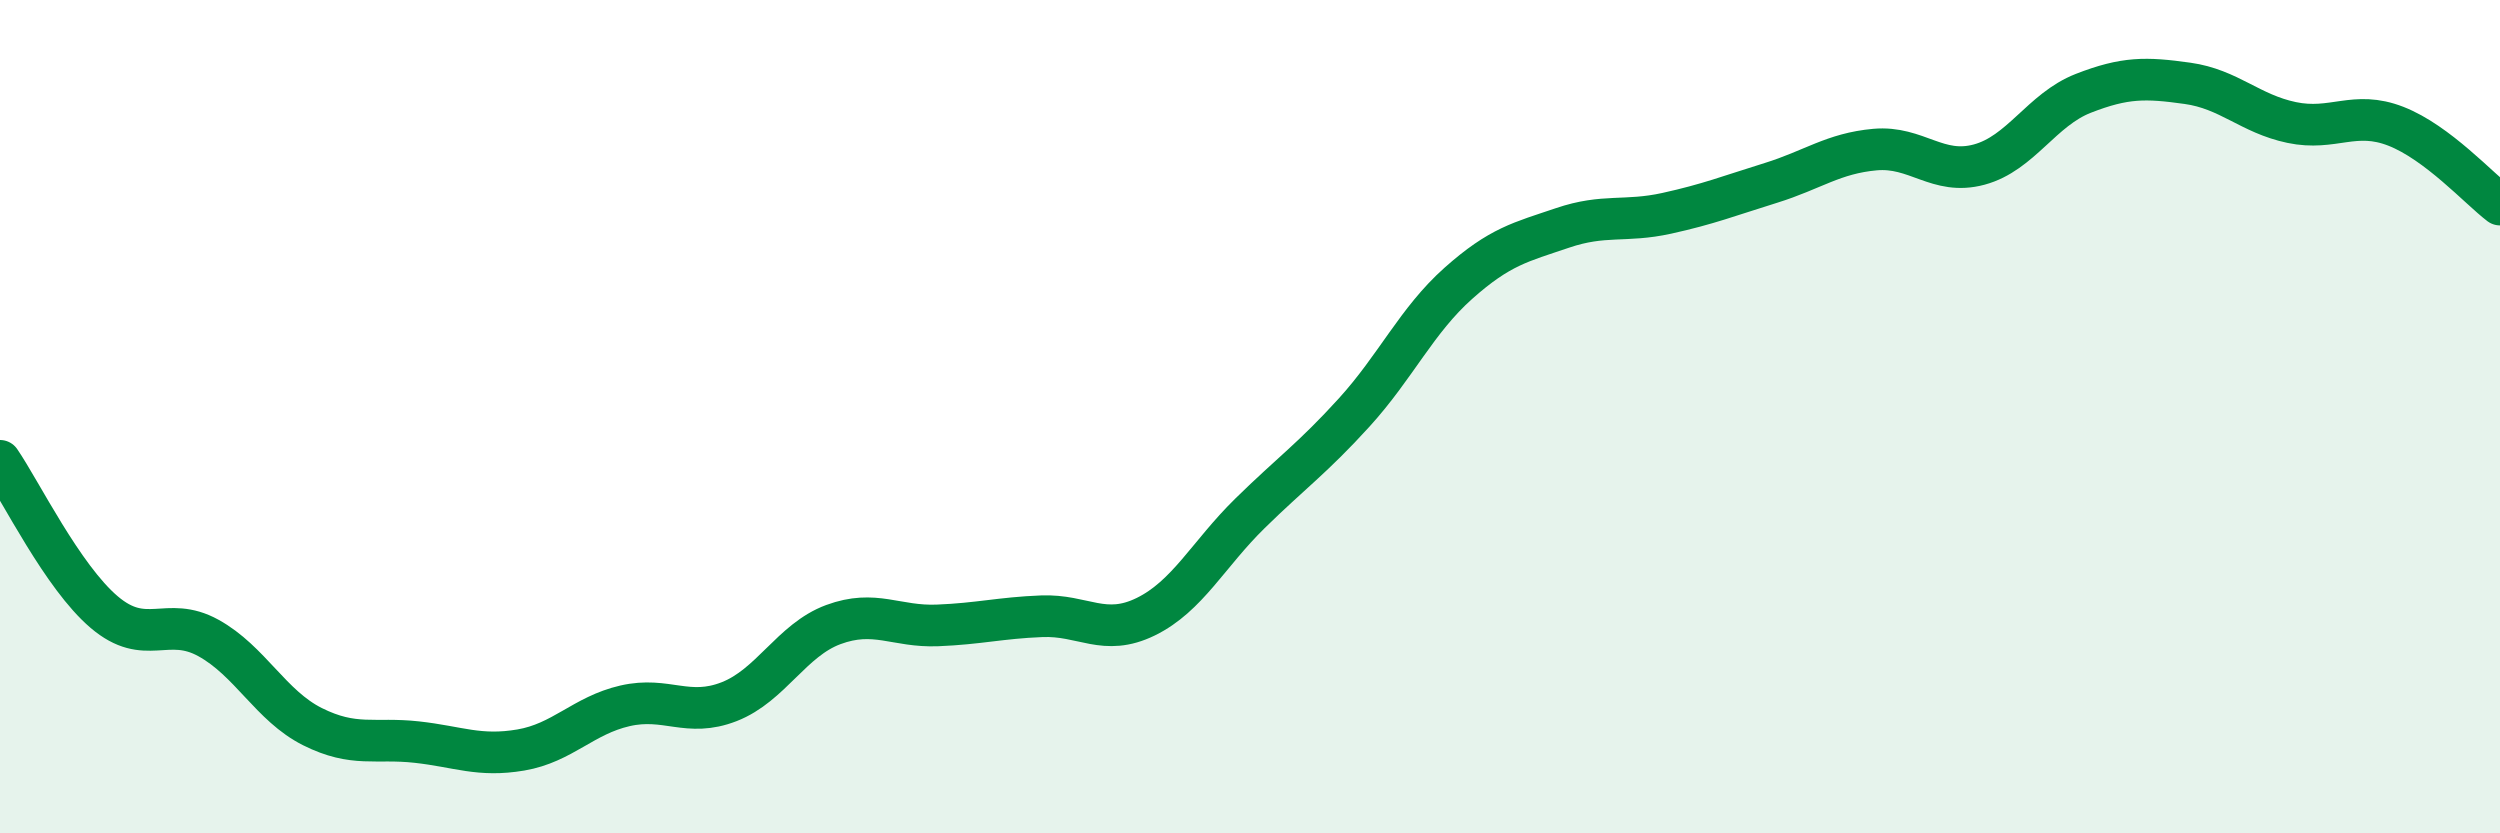
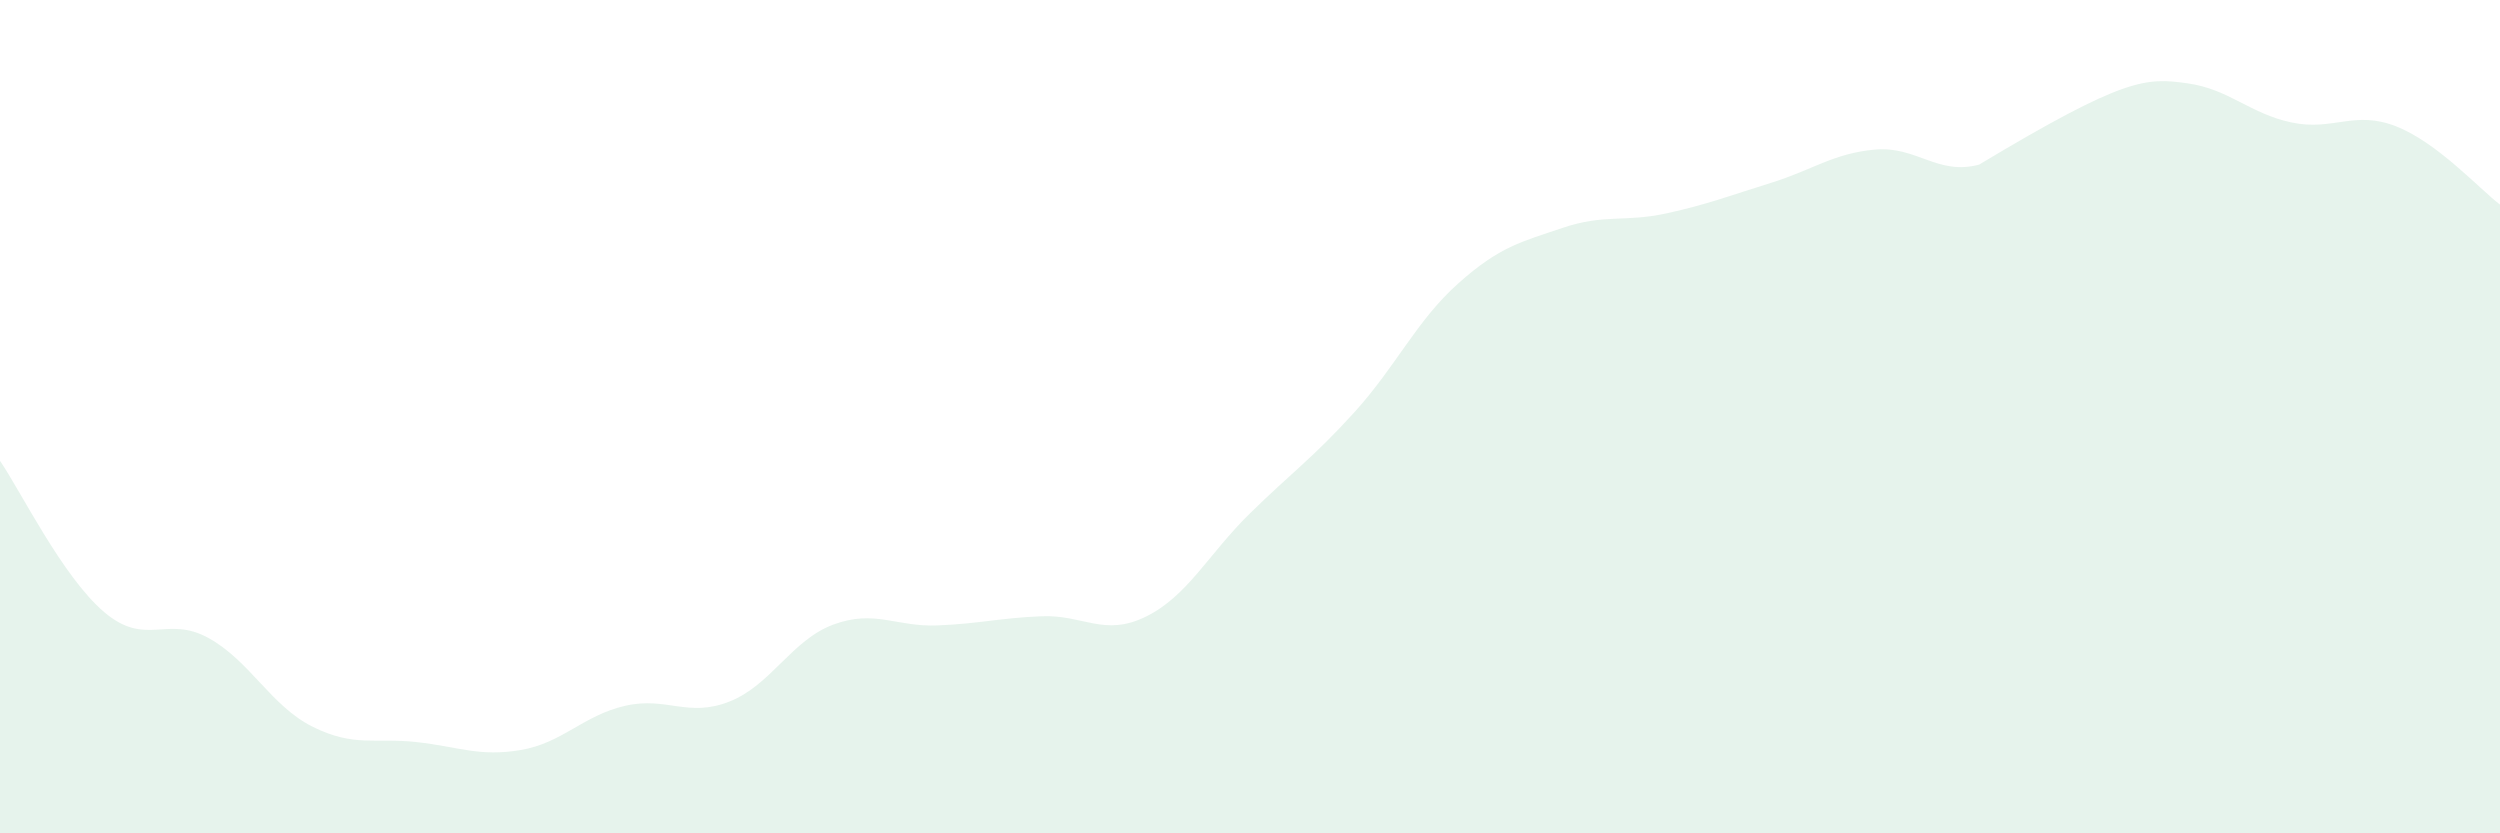
<svg xmlns="http://www.w3.org/2000/svg" width="60" height="20" viewBox="0 0 60 20">
-   <path d="M 0,11.06 C 0.5,11.79 1.5,13.84 2.5,14.69 C 3.5,15.54 4,14.76 5,15.31 C 6,15.86 6.5,16.94 7.5,17.44 C 8.5,17.94 9,17.7 10,17.81 C 11,17.92 11.5,18.17 12.5,18 C 13.5,17.83 14,17.17 15,16.94 C 16,16.71 16.5,17.23 17.5,16.84 C 18.5,16.45 19,15.36 20,14.99 C 21,14.62 21.5,15.05 22.5,15.01 C 23.5,14.97 24,14.83 25,14.79 C 26,14.75 26.5,15.29 27.5,14.8 C 28.5,14.31 29,13.3 30,12.32 C 31,11.34 31.5,11 32.5,9.9 C 33.5,8.8 34,7.69 35,6.8 C 36,5.91 36.5,5.81 37.5,5.47 C 38.5,5.13 39,5.34 40,5.12 C 41,4.9 41.5,4.7 42.5,4.39 C 43.5,4.08 44,3.68 45,3.59 C 46,3.5 46.5,4.22 47.5,3.95 C 48.5,3.68 49,2.63 50,2.24 C 51,1.85 51.5,1.86 52.5,2 C 53.5,2.14 54,2.73 55,2.94 C 56,3.15 56.5,2.64 57.5,3.03 C 58.5,3.42 59.5,4.53 60,4.91L60 20L0 20Z" fill="#008740" opacity="0.1" stroke-linecap="round" stroke-linejoin="round" />
-   <path d="M 0,11.06 C 0.5,11.79 1.5,13.84 2.5,14.69 C 3.5,15.54 4,14.76 5,15.31 C 6,15.86 6.5,16.94 7.5,17.44 C 8.5,17.94 9,17.7 10,17.81 C 11,17.92 11.5,18.17 12.5,18 C 13.5,17.83 14,17.17 15,16.94 C 16,16.71 16.5,17.23 17.5,16.84 C 18.5,16.45 19,15.36 20,14.99 C 21,14.62 21.5,15.05 22.5,15.01 C 23.5,14.97 24,14.83 25,14.79 C 26,14.75 26.5,15.29 27.5,14.8 C 28.5,14.31 29,13.3 30,12.32 C 31,11.34 31.5,11 32.5,9.9 C 33.5,8.8 34,7.69 35,6.8 C 36,5.91 36.5,5.81 37.5,5.47 C 38.5,5.13 39,5.34 40,5.12 C 41,4.9 41.5,4.7 42.5,4.39 C 43.5,4.08 44,3.68 45,3.59 C 46,3.5 46.5,4.22 47.5,3.95 C 48.5,3.68 49,2.63 50,2.24 C 51,1.85 51.5,1.86 52.5,2 C 53.5,2.14 54,2.73 55,2.94 C 56,3.15 56.5,2.64 57.5,3.03 C 58.5,3.42 59.5,4.53 60,4.91" stroke="#008740" stroke-width="1" fill="none" stroke-linecap="round" stroke-linejoin="round" />
+   <path d="M 0,11.06 C 0.5,11.79 1.5,13.84 2.5,14.69 C 3.5,15.54 4,14.76 5,15.31 C 6,15.86 6.5,16.94 7.5,17.44 C 8.5,17.94 9,17.7 10,17.81 C 11,17.92 11.5,18.17 12.5,18 C 13.5,17.83 14,17.17 15,16.94 C 16,16.71 16.5,17.23 17.5,16.84 C 18.5,16.45 19,15.36 20,14.99 C 21,14.62 21.5,15.05 22.5,15.01 C 23.5,14.97 24,14.83 25,14.79 C 26,14.75 26.5,15.29 27.5,14.8 C 28.5,14.31 29,13.3 30,12.32 C 31,11.34 31.5,11 32.5,9.9 C 33.5,8.8 34,7.69 35,6.8 C 36,5.91 36.5,5.81 37.5,5.47 C 38.5,5.13 39,5.34 40,5.12 C 41,4.9 41.5,4.7 42.5,4.39 C 43.5,4.08 44,3.68 45,3.59 C 46,3.5 46.5,4.22 47.5,3.95 C 51,1.85 51.5,1.86 52.5,2 C 53.5,2.14 54,2.73 55,2.94 C 56,3.15 56.5,2.64 57.5,3.03 C 58.5,3.42 59.5,4.53 60,4.91L60 20L0 20Z" fill="#008740" opacity="0.1" stroke-linecap="round" stroke-linejoin="round" />
</svg>